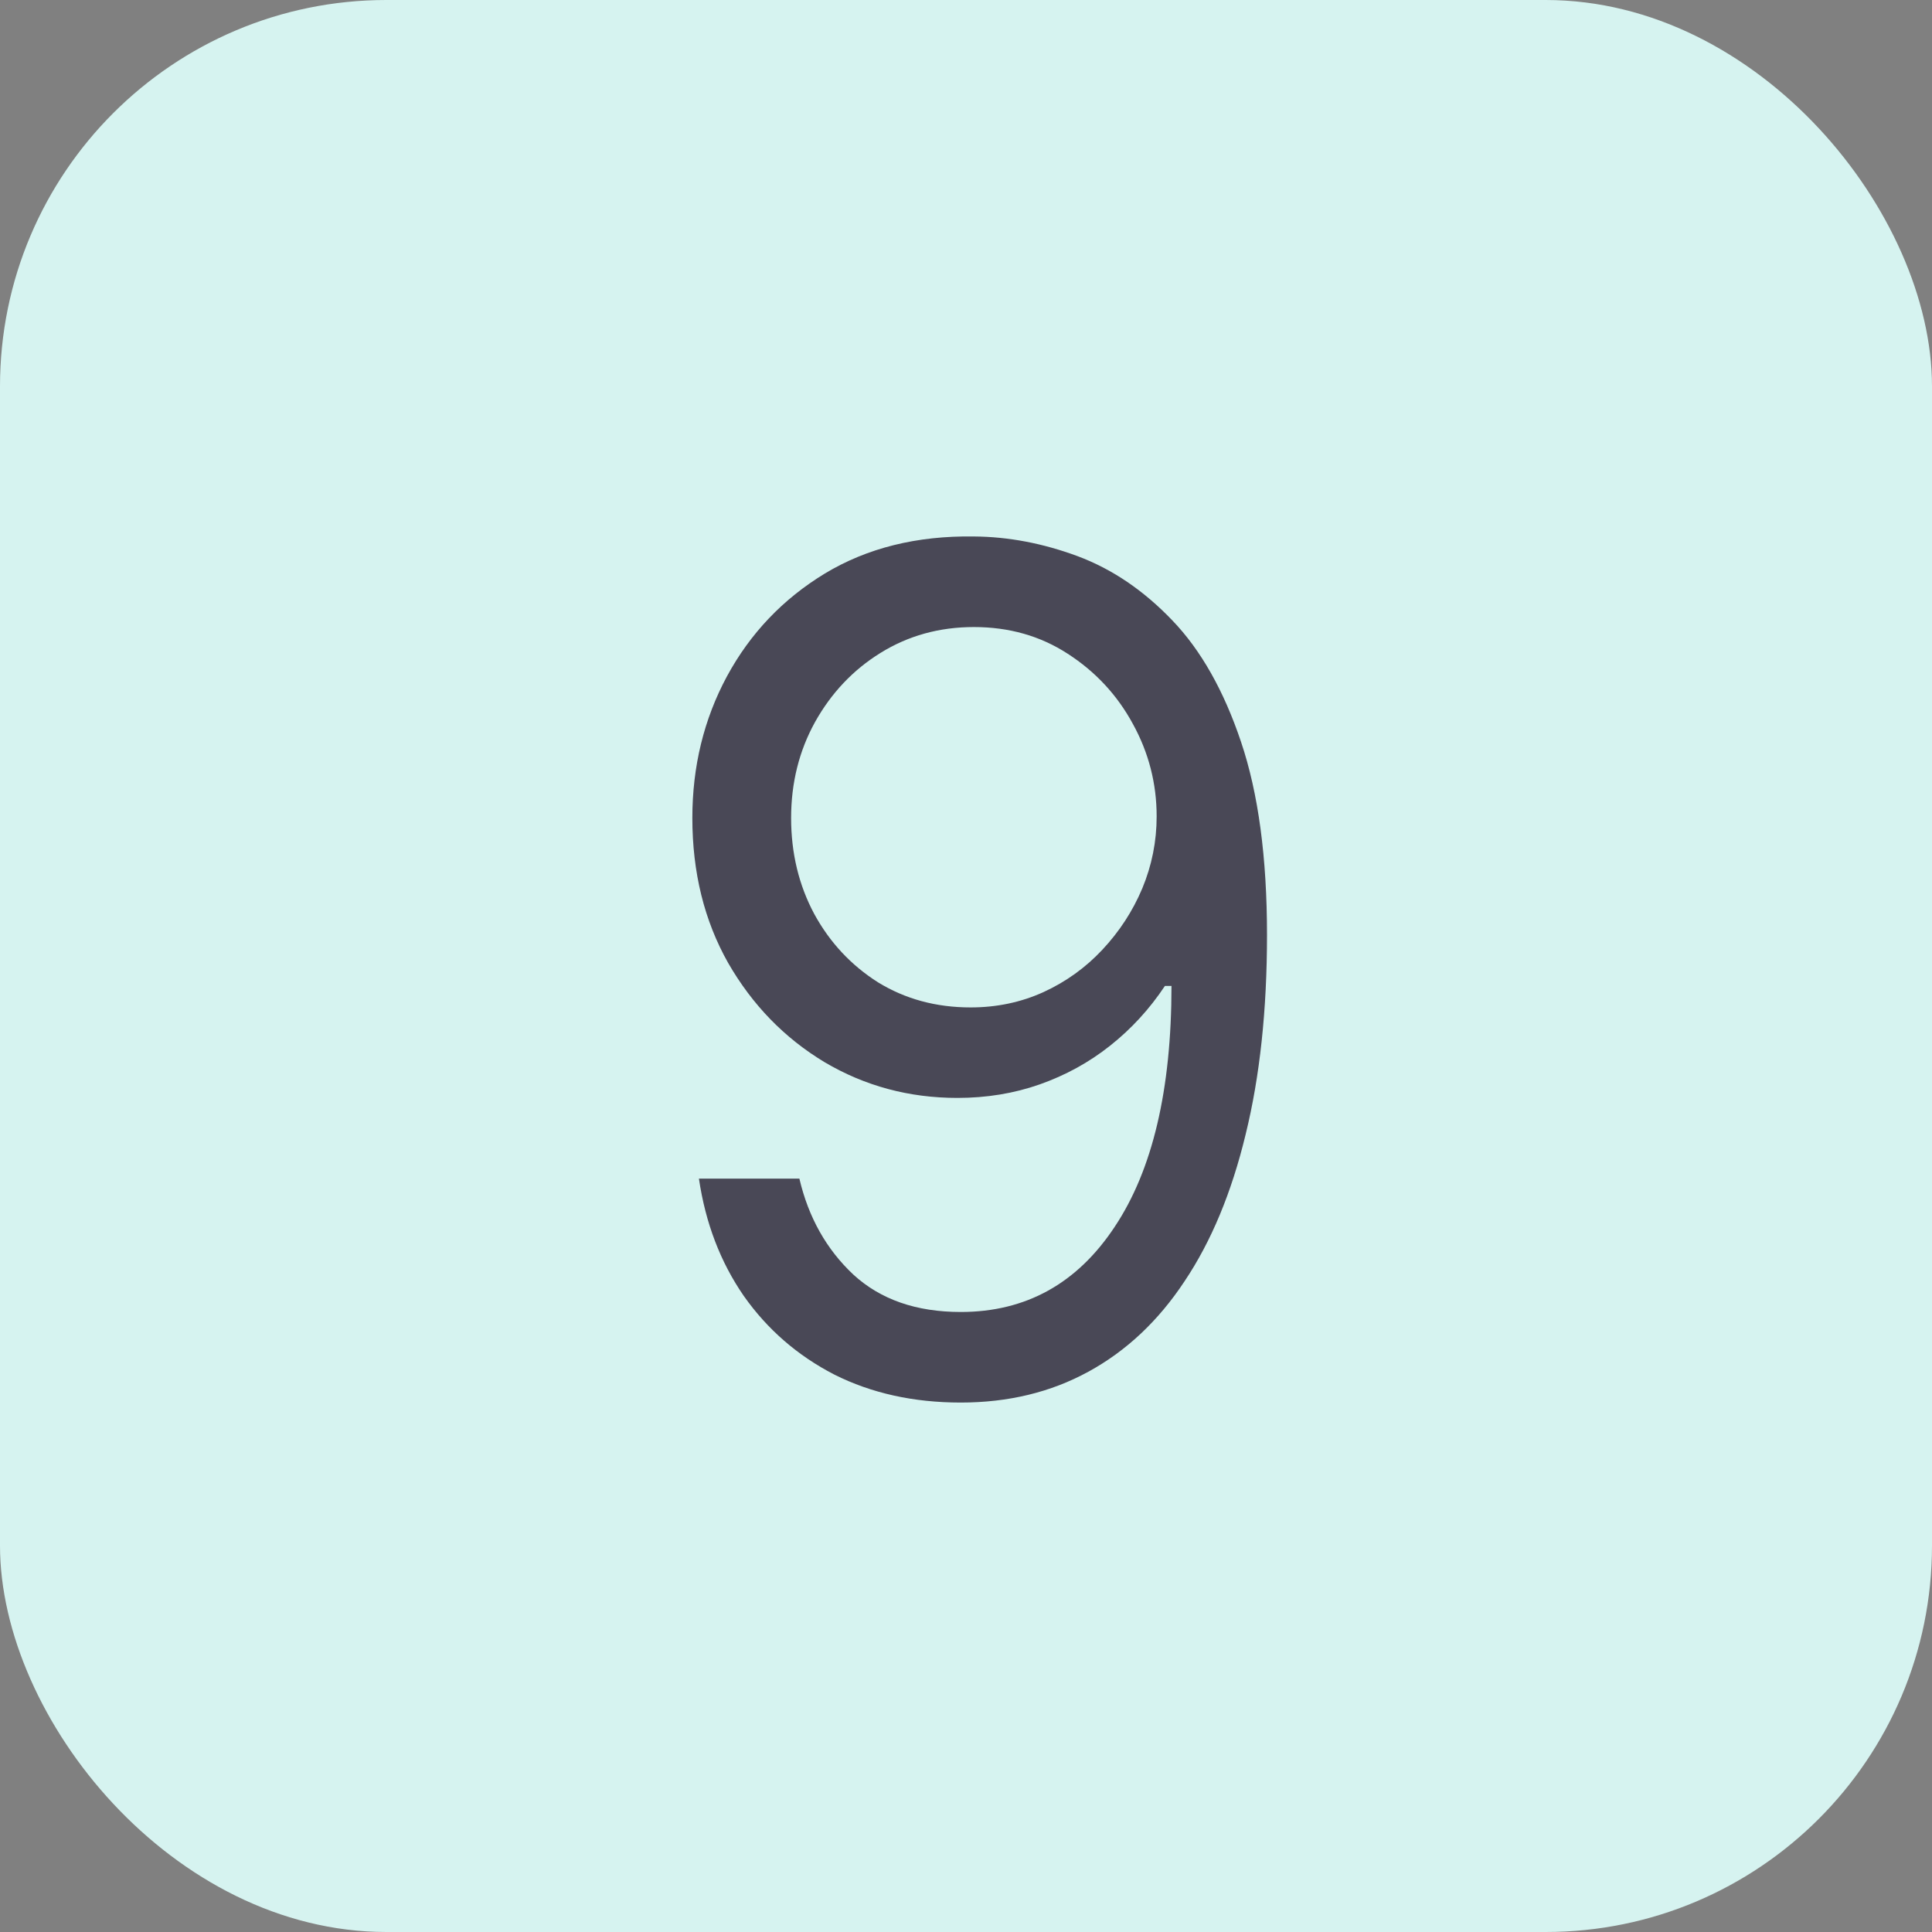
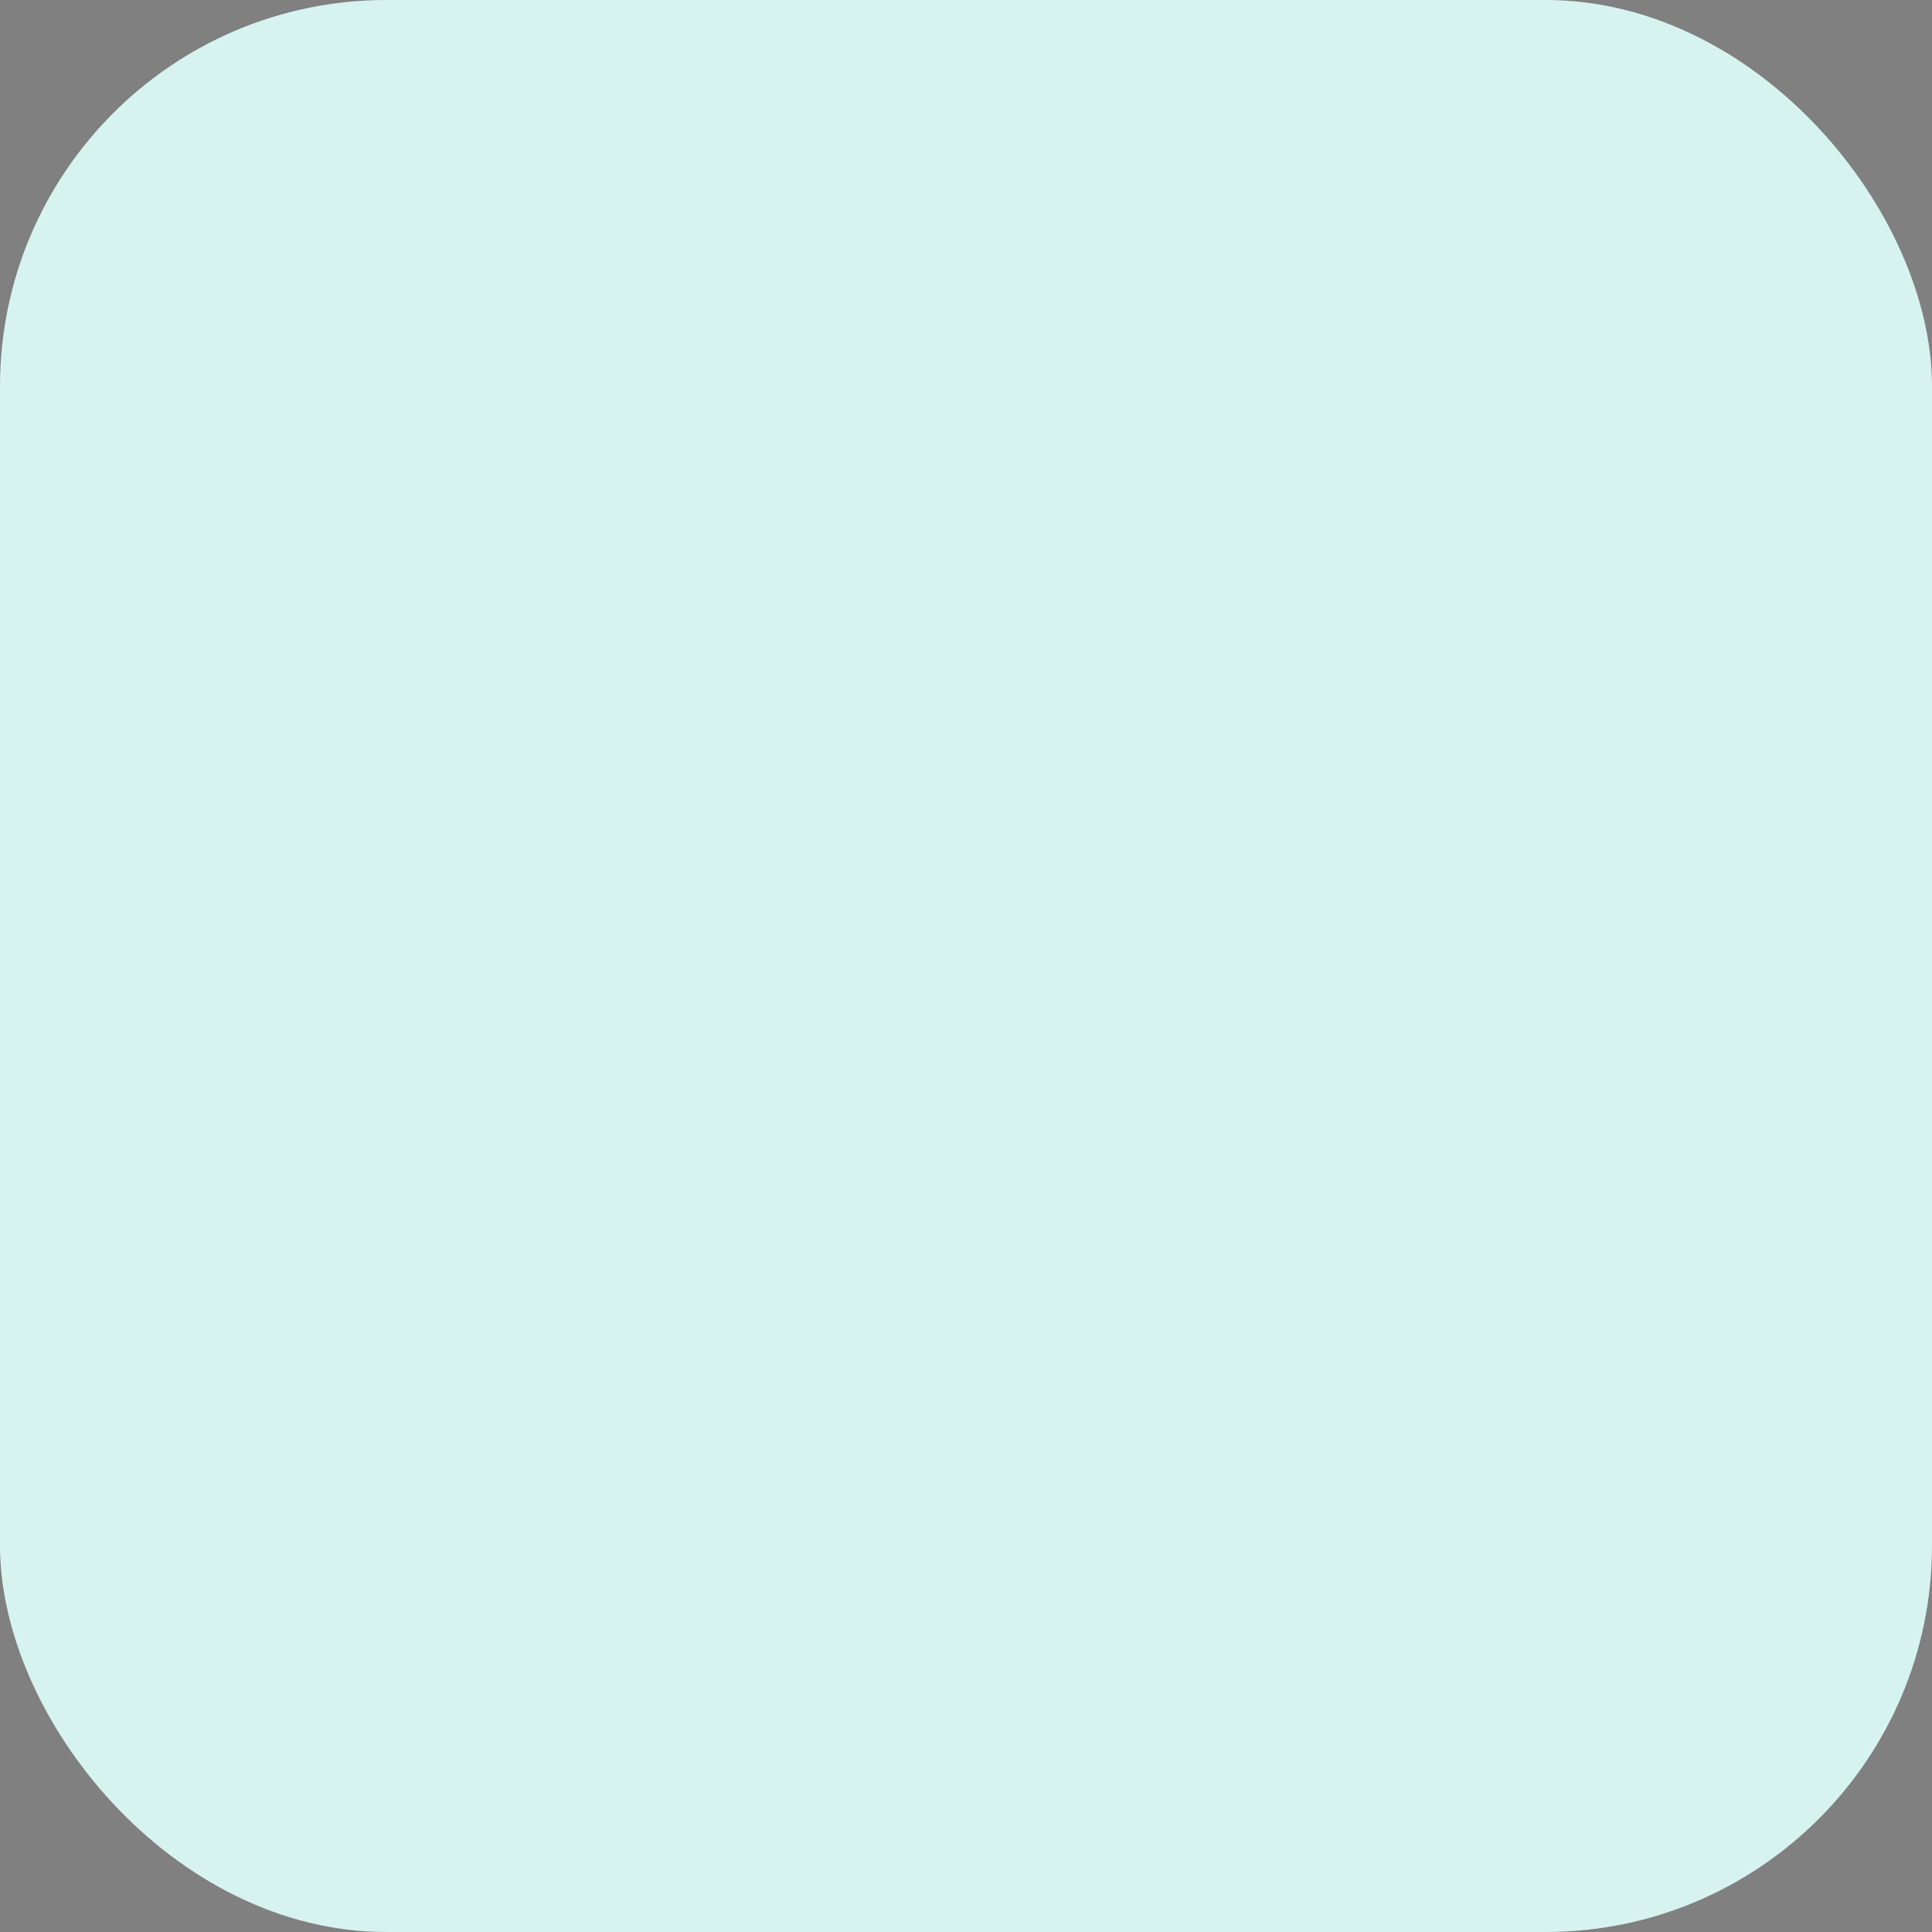
<svg xmlns="http://www.w3.org/2000/svg" width="25" height="25" viewBox="0 0 25 25" fill="none">
  <rect x="0" y="0" width="25" height="25" fill="#808080" stroke="none" />
  <rect width="25" height="25" rx="5" fill="#D6F3F0" />
-   <path d="M12.602 6.942C13.05 6.945 13.497 7.031 13.945 7.197C14.392 7.364 14.8 7.641 15.17 8.028C15.539 8.412 15.836 8.936 16.059 9.6C16.283 10.264 16.395 11.097 16.395 12.098C16.395 13.068 16.303 13.929 16.118 14.681C15.937 15.431 15.674 16.063 15.329 16.578C14.989 17.093 14.573 17.483 14.083 17.75C13.597 18.016 13.046 18.149 12.432 18.149C11.821 18.149 11.276 18.028 10.796 17.787C10.321 17.542 9.93 17.203 9.625 16.77C9.323 16.333 9.129 15.827 9.044 15.251H10.344C10.461 15.752 10.694 16.166 11.041 16.492C11.393 16.816 11.857 16.977 12.432 16.977C13.273 16.977 13.938 16.61 14.424 15.875C14.914 15.14 15.159 14.101 15.159 12.758H15.074C14.875 13.057 14.639 13.314 14.365 13.531C14.092 13.748 13.788 13.914 13.454 14.032C13.121 14.149 12.766 14.207 12.389 14.207C11.764 14.207 11.191 14.053 10.669 13.744C10.15 13.431 9.735 13.004 9.422 12.46C9.113 11.913 8.959 11.288 8.959 10.585C8.959 9.918 9.108 9.307 9.406 8.753C9.708 8.195 10.131 7.751 10.674 7.421C11.221 7.091 11.864 6.931 12.602 6.942ZM12.602 8.114C12.155 8.114 11.752 8.226 11.393 8.449C11.038 8.669 10.756 8.968 10.546 9.344C10.34 9.717 10.237 10.131 10.237 10.585C10.237 11.04 10.337 11.454 10.536 11.826C10.738 12.196 11.013 12.49 11.361 12.711C11.713 12.927 12.112 13.036 12.56 13.036C12.897 13.036 13.211 12.97 13.502 12.838C13.794 12.704 14.048 12.521 14.264 12.29C14.484 12.055 14.657 11.791 14.781 11.496C14.905 11.198 14.967 10.887 14.967 10.564C14.967 10.138 14.864 9.738 14.658 9.365C14.456 8.993 14.175 8.691 13.817 8.46C13.462 8.229 13.057 8.114 12.602 8.114Z" fill="#494856" />
</svg>